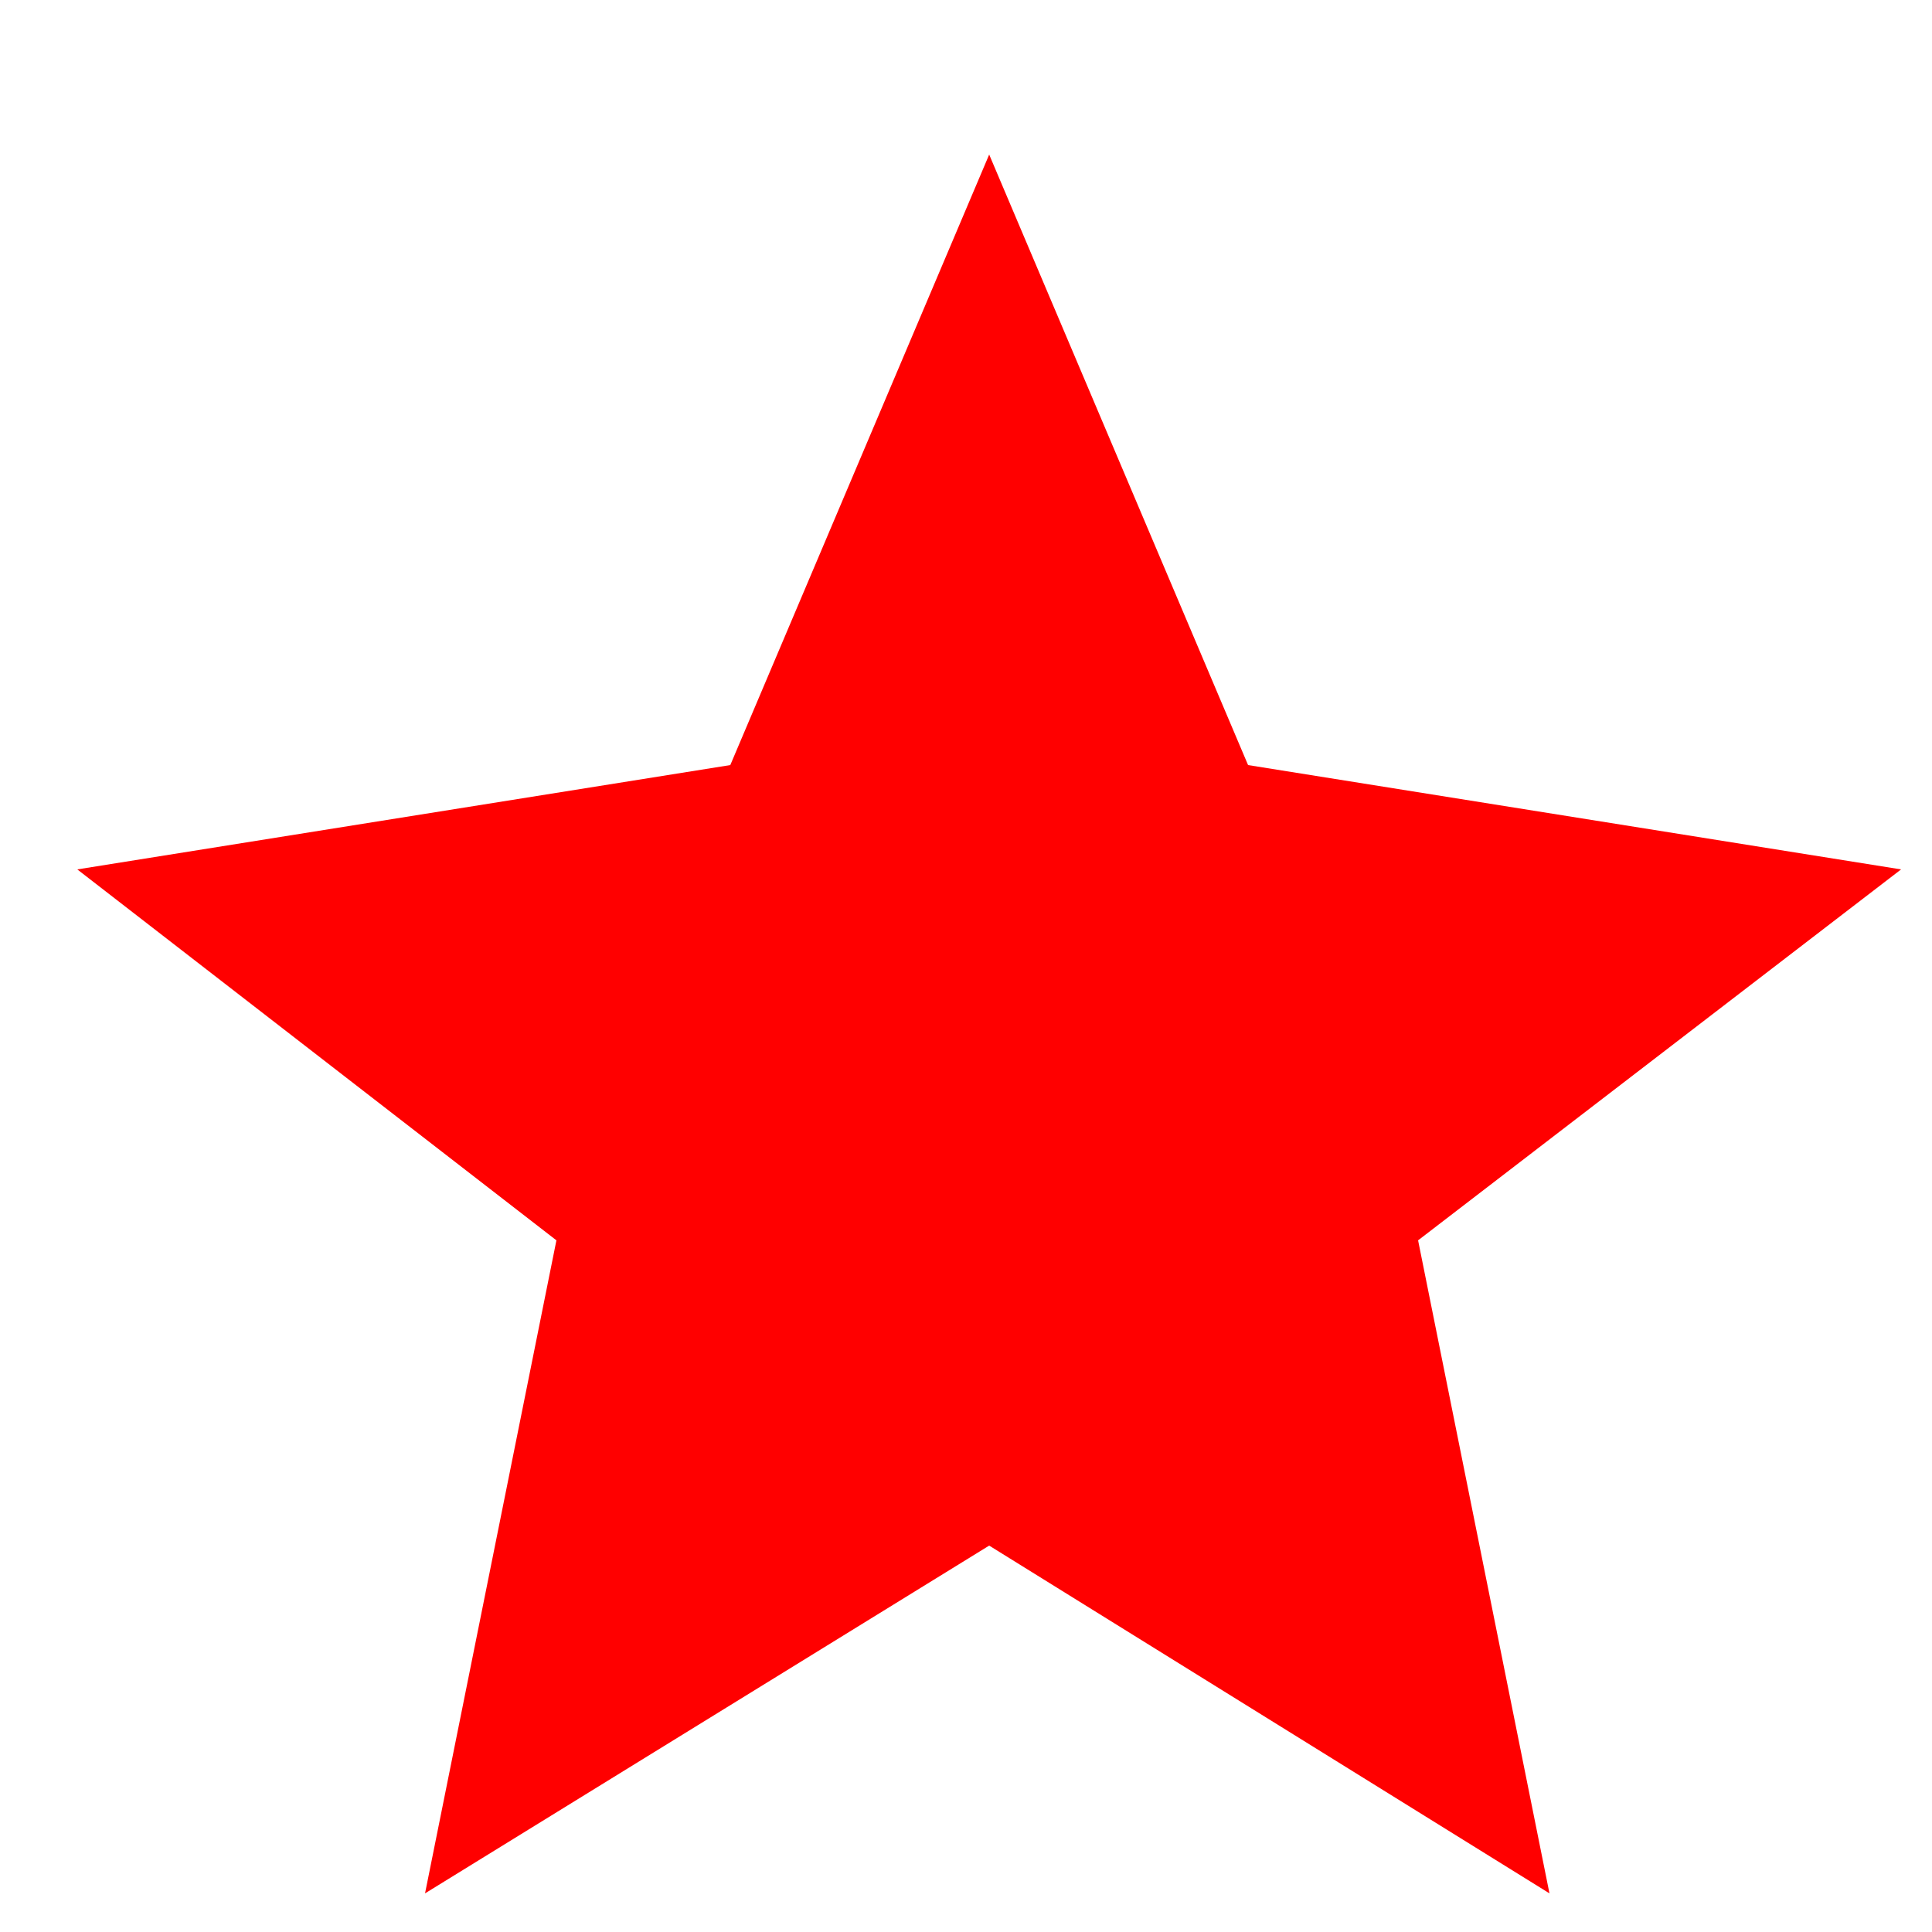
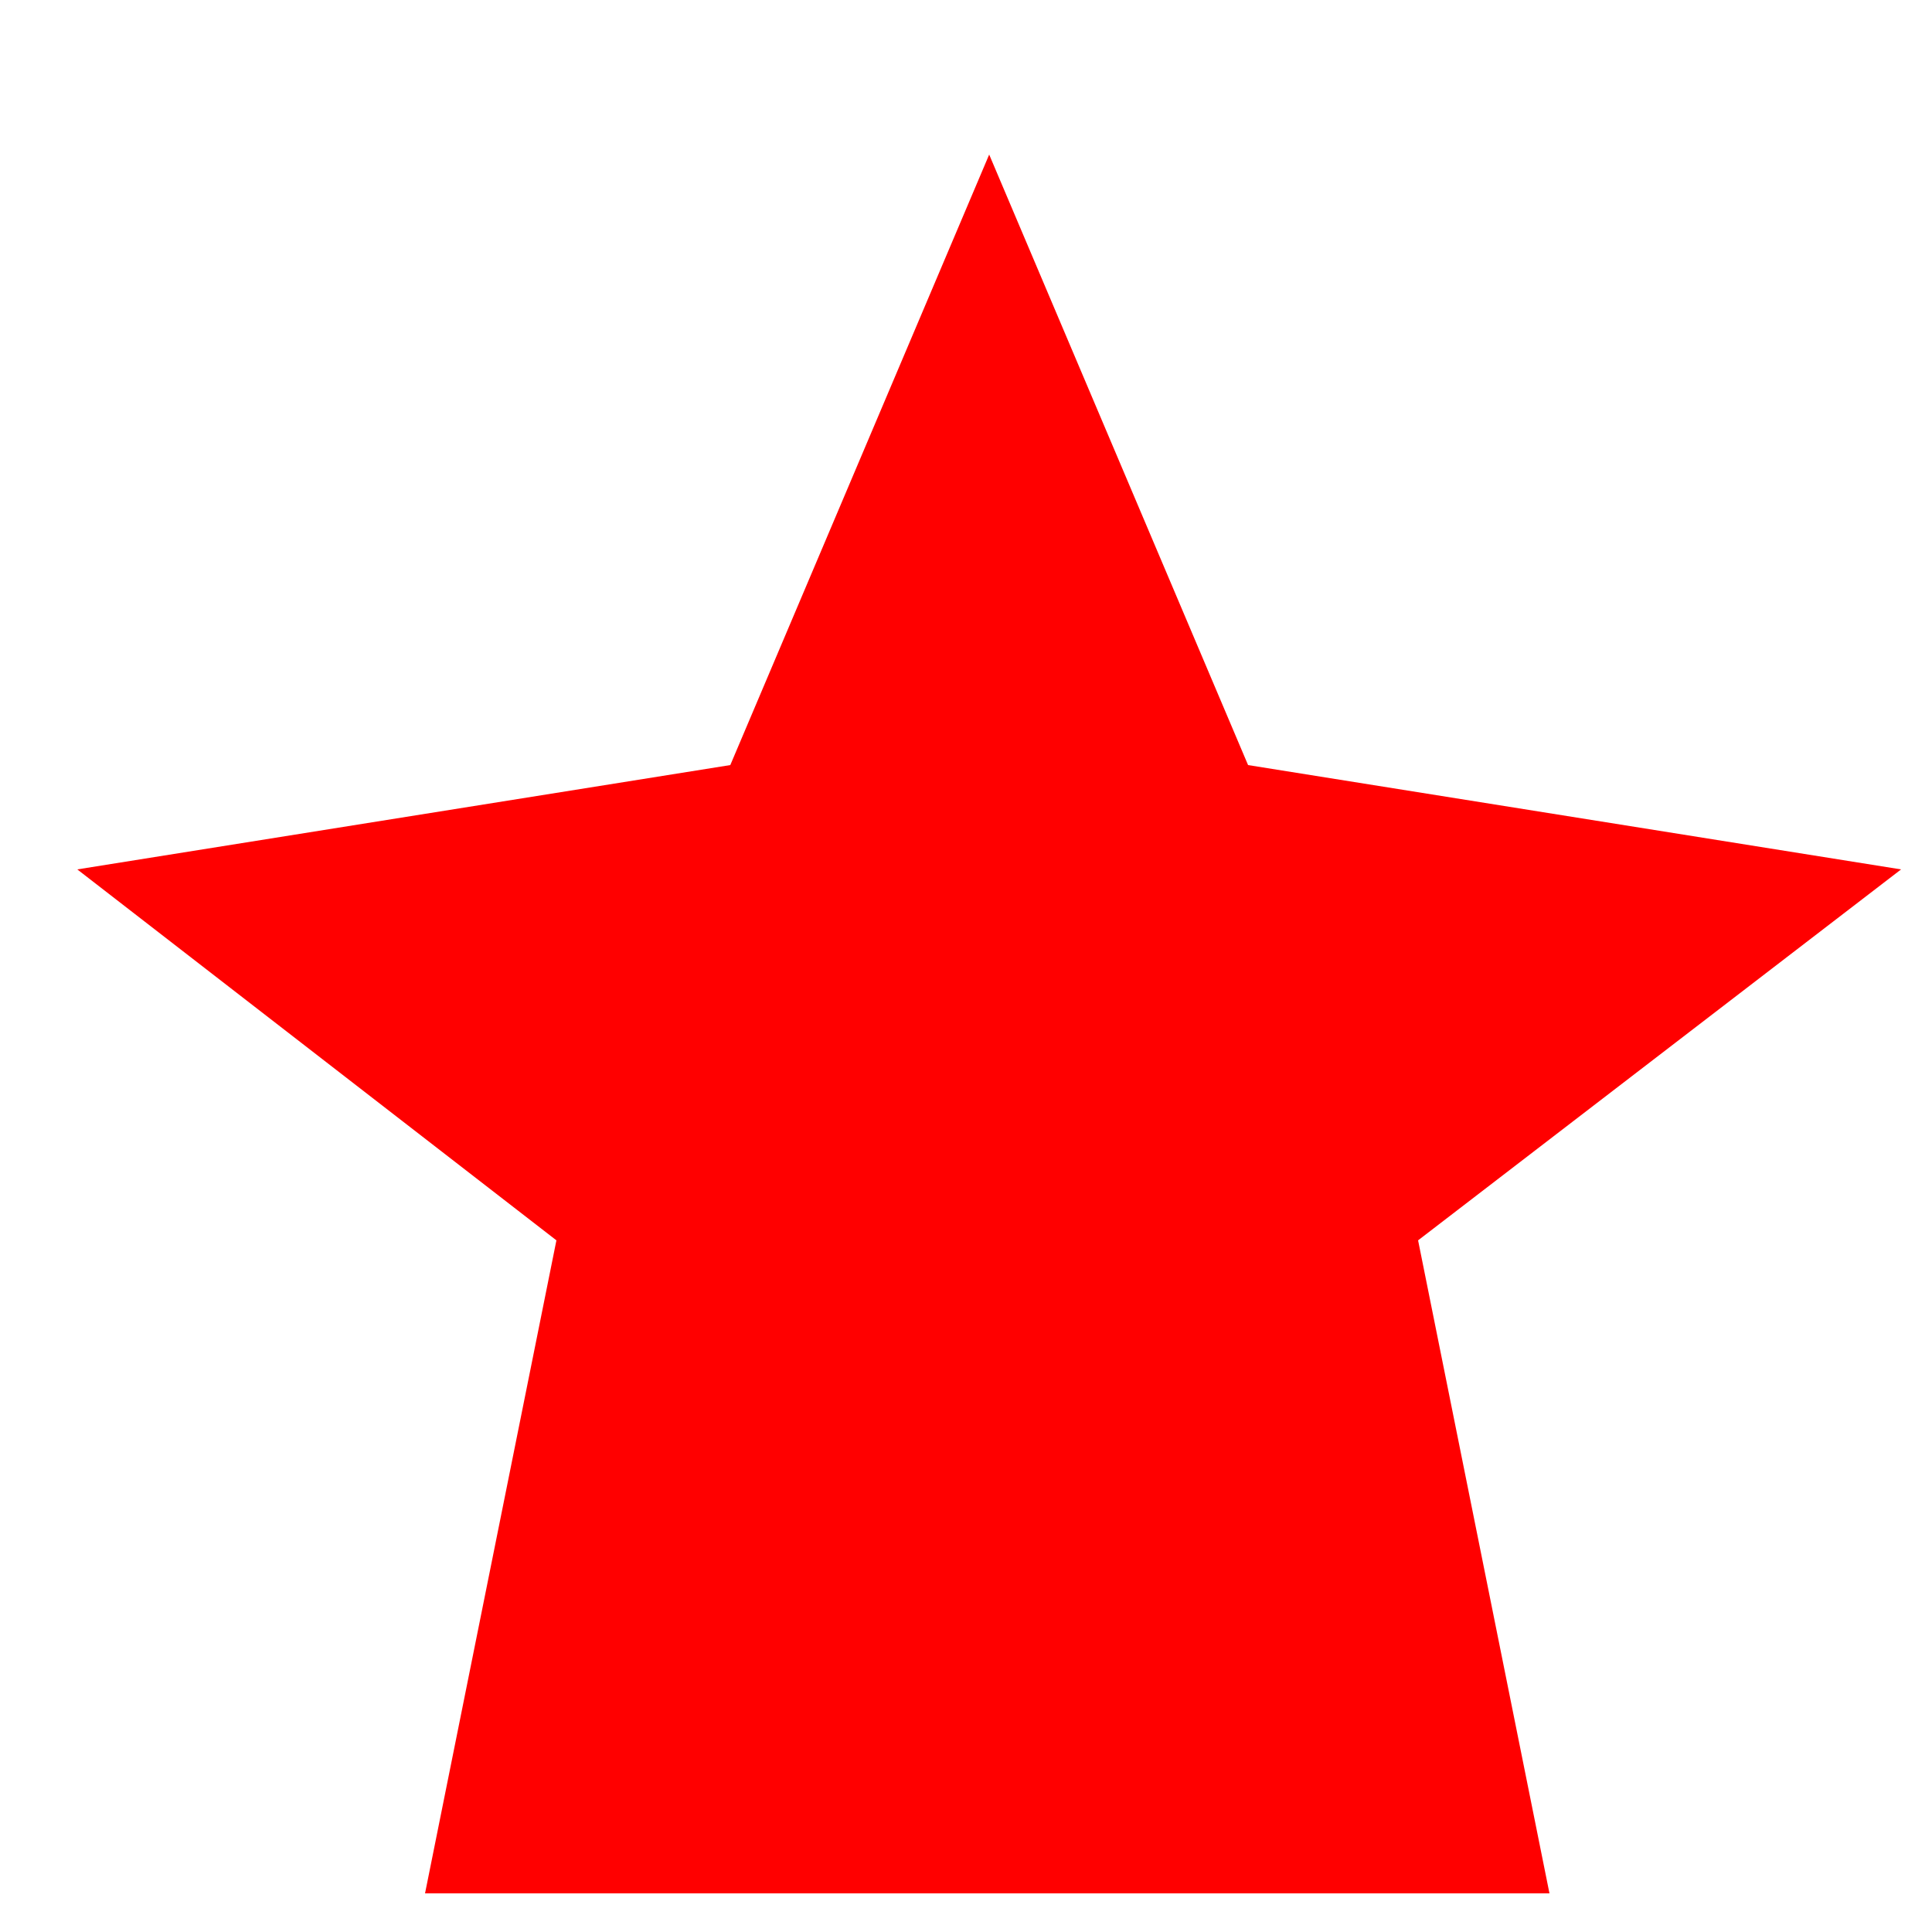
<svg xmlns="http://www.w3.org/2000/svg" width="500" height="500">
  <defs />
  <g>
-     <path fill="red" stroke="none" paint-order="stroke fill markers" d=" M 256 40 L 323 198 L 492 225 L 367 321 L 401 490 L 256 400 L 110 490 L 144 321 L 20 225 L 189 198 Z" />
+     <path fill="red" stroke="none" paint-order="stroke fill markers" d=" M 256 40 L 323 198 L 492 225 L 367 321 L 401 490 L 110 490 L 144 321 L 20 225 L 189 198 Z" />
  </g>
</svg>